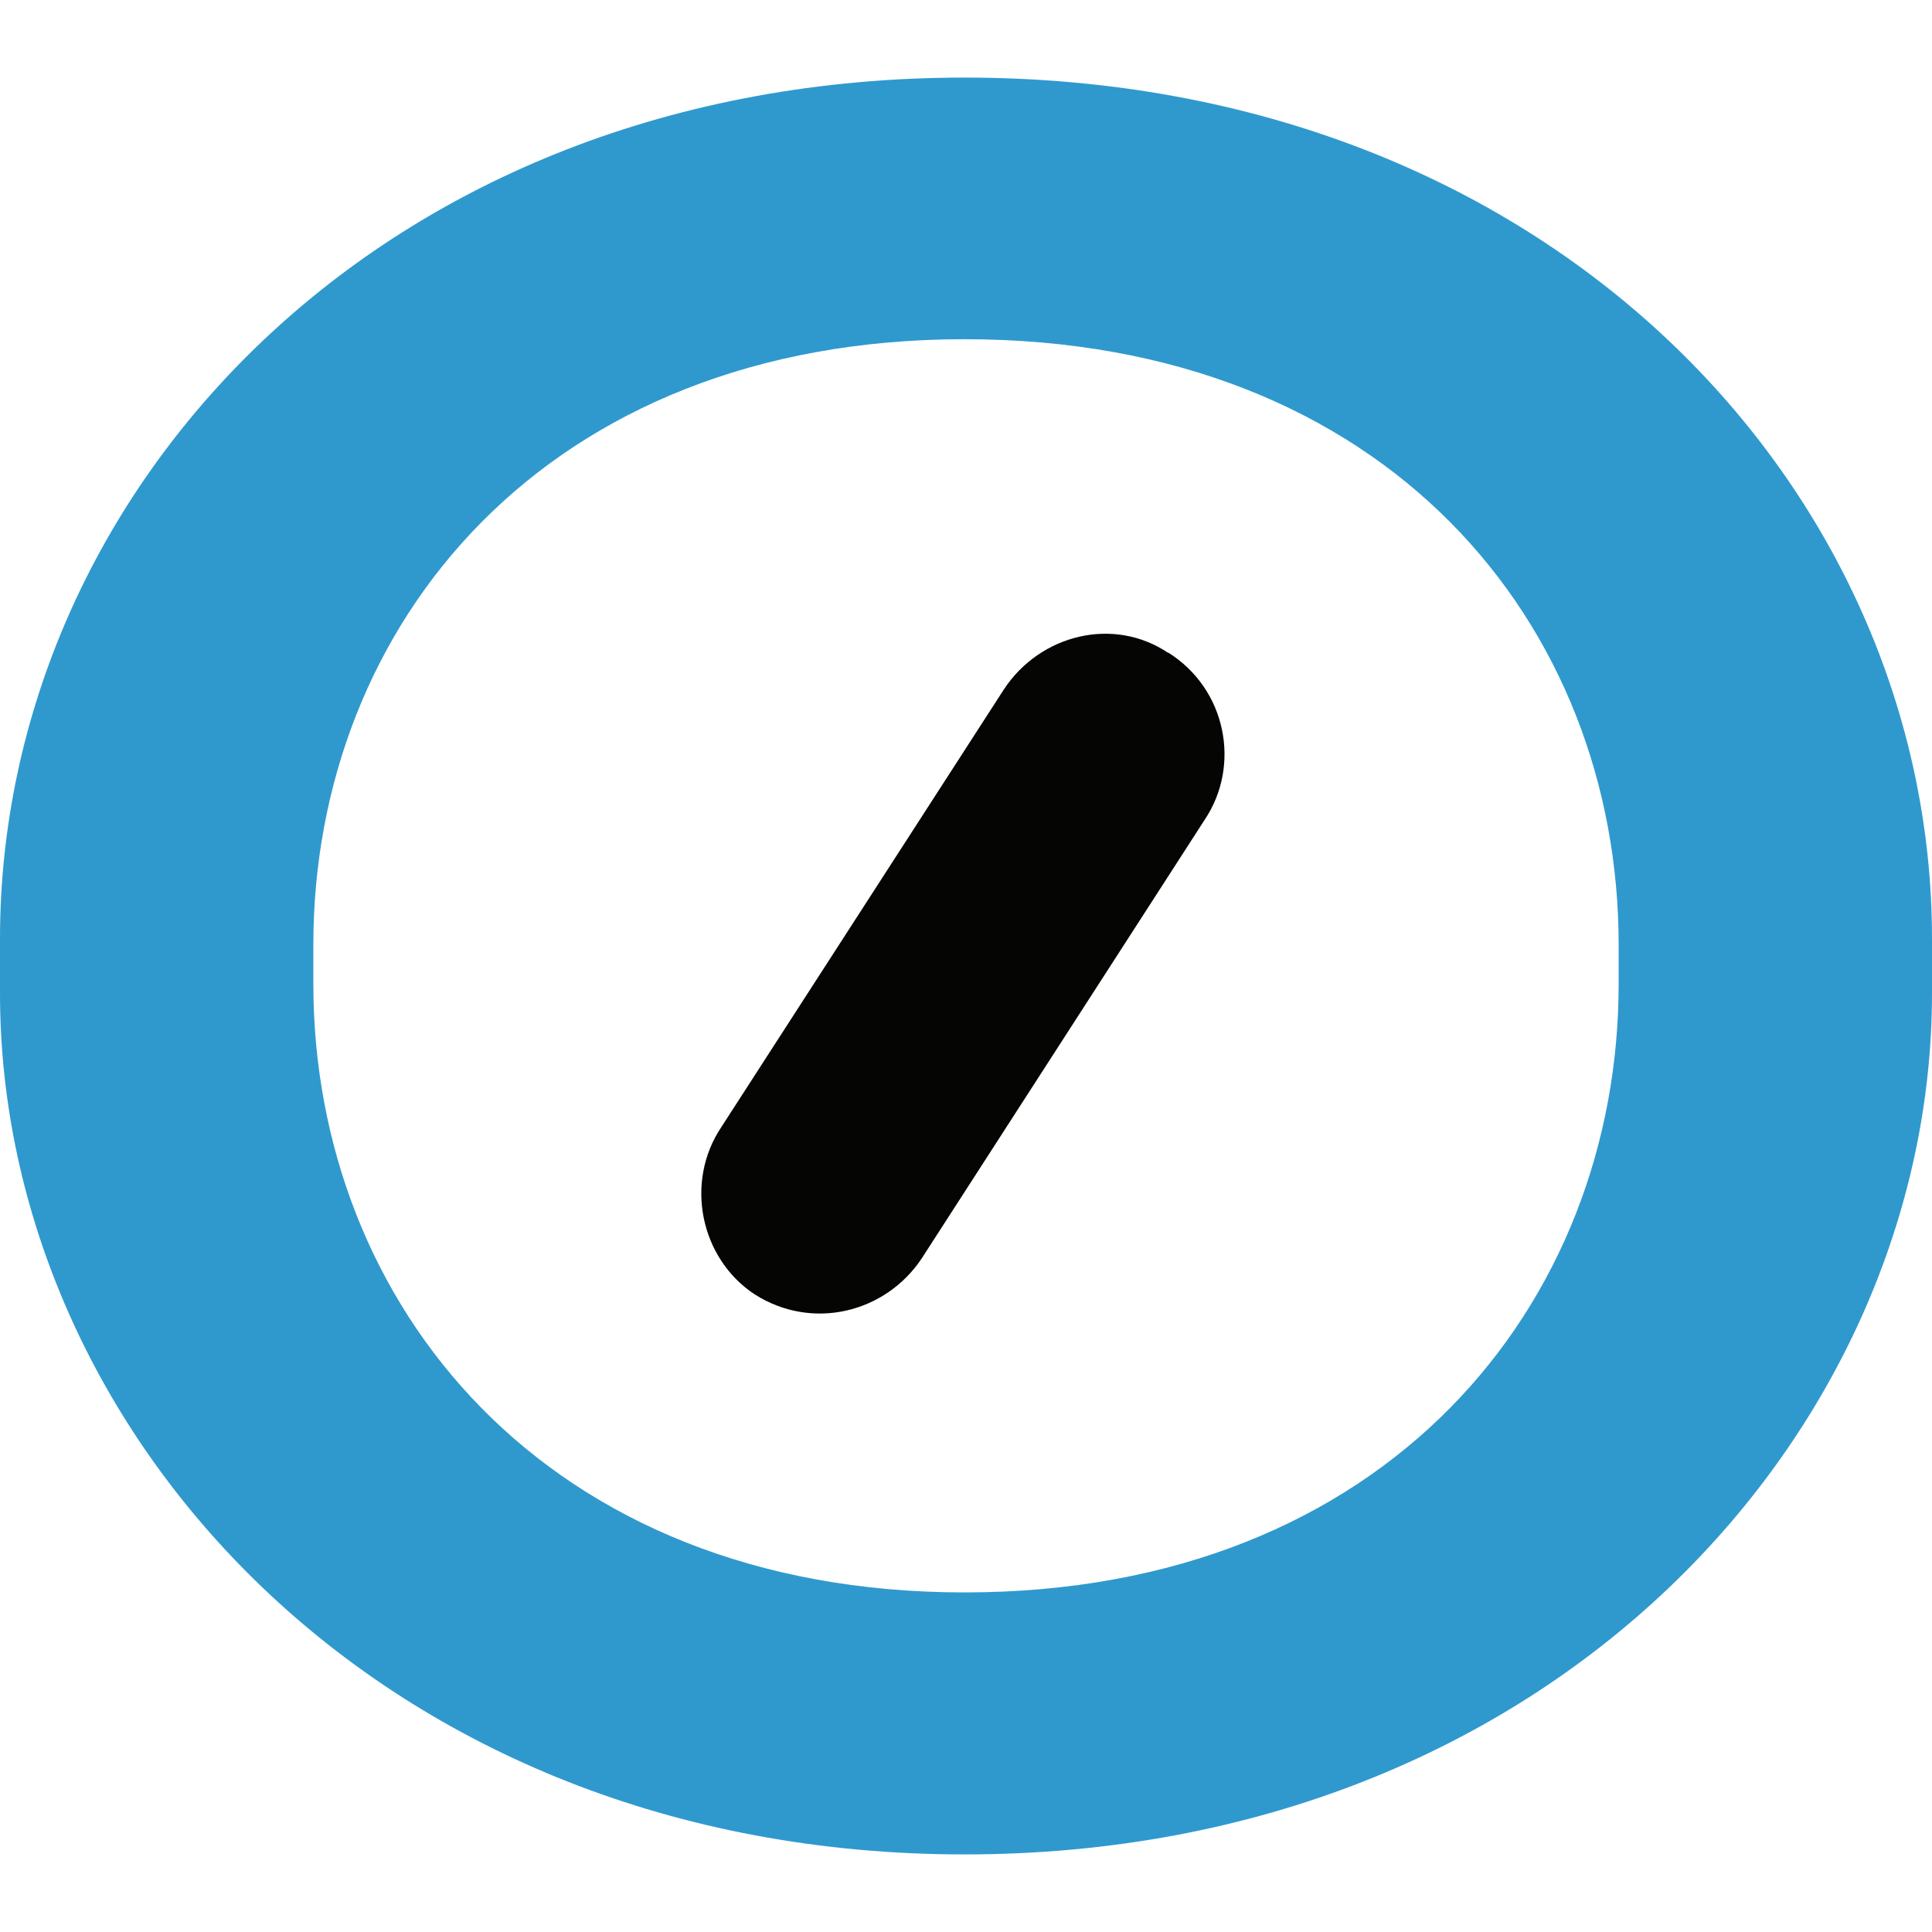
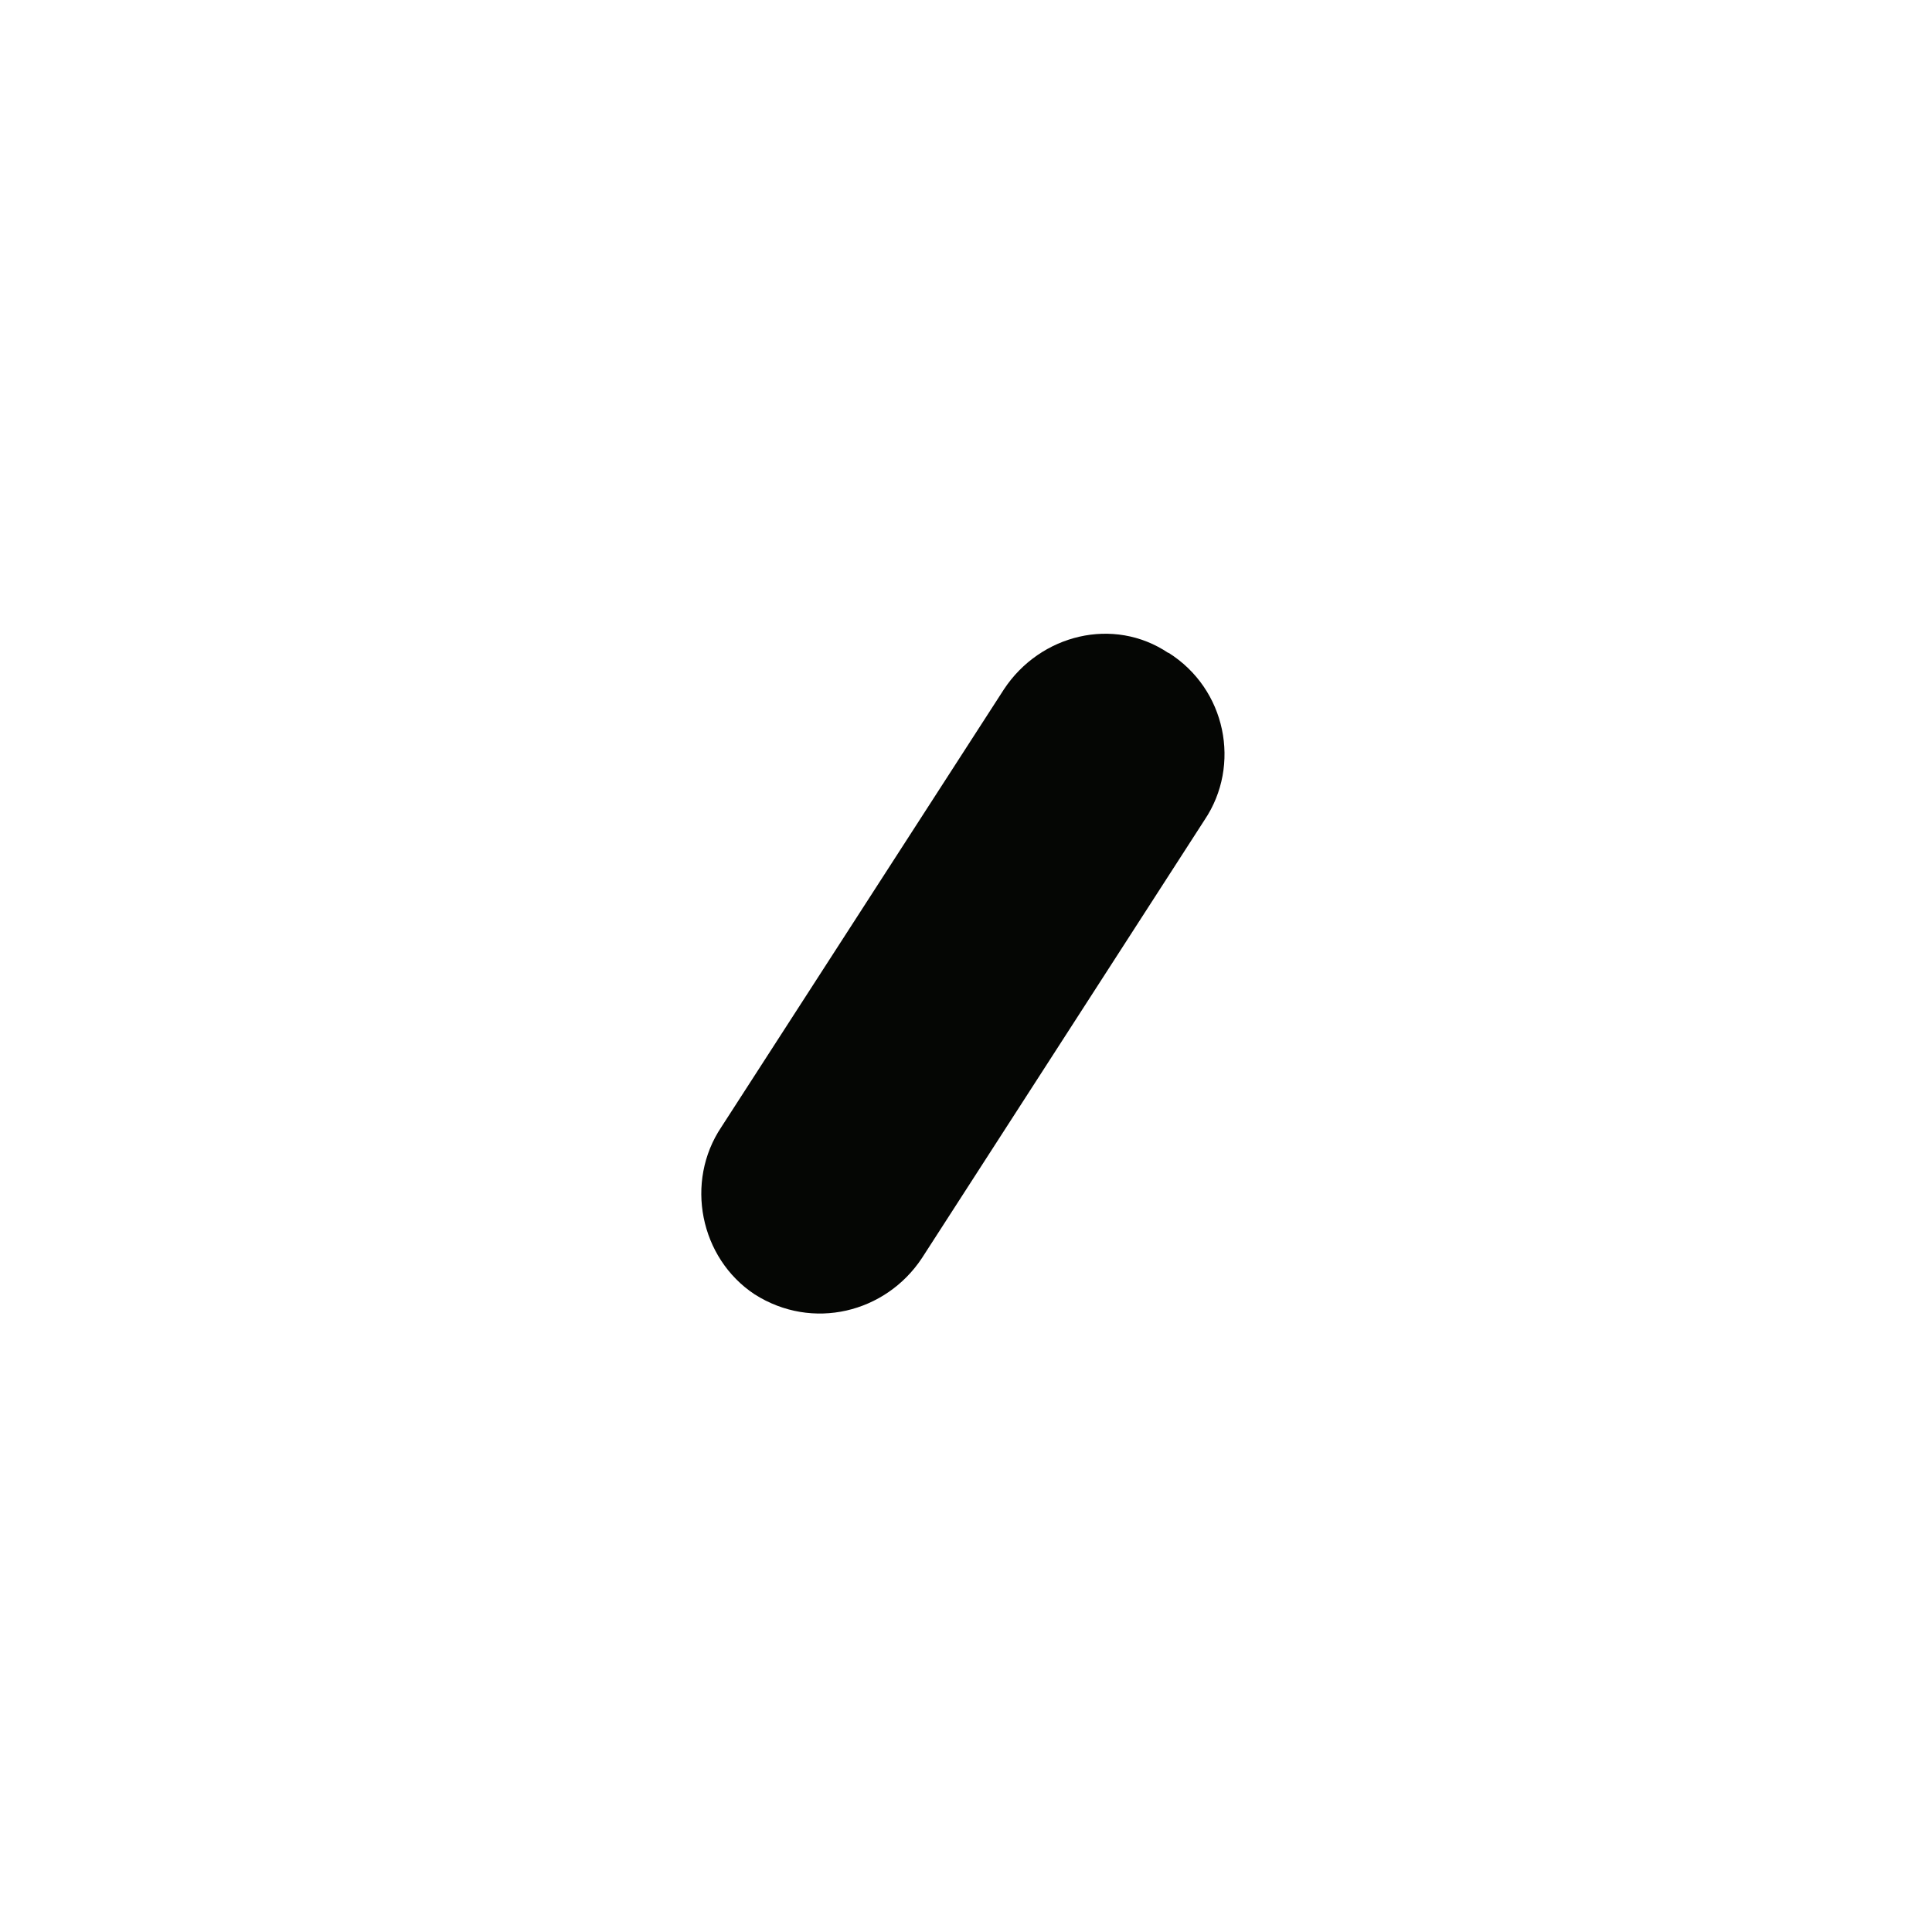
<svg xmlns="http://www.w3.org/2000/svg" width="64" height="64">
-   <path d="M53.62 31.294c0-10.583-7.66-20.057-21.67-20.057-13.9 0-21.57 9.474-21.57 20.057v1.3c0 10.583 7.66 20.157 21.57 20.157 14 0 21.67-9.575 21.67-20.157zM31.95 61.43C12.598 61.43 0 47.42 0 32.907v-1.814C0 16.277 12.598 2.57 31.95 2.57 51.402 2.57 64 16.277 64 31.093v1.814C64 47.42 51.402 61.43 31.95 61.43z" fill="#2f99ce" />
  <path d="M38.702 21.62c1.915 1.2 2.42 3.73 1.2 5.543L30.54 41.676c-1.2 1.814-3.628 2.42-5.543 1.2-1.814-1.2-2.318-3.73-1.1-5.543L33.26 22.83c1.2-1.814 3.628-2.42 5.443-1.2z" fill="#050604" />
</svg>